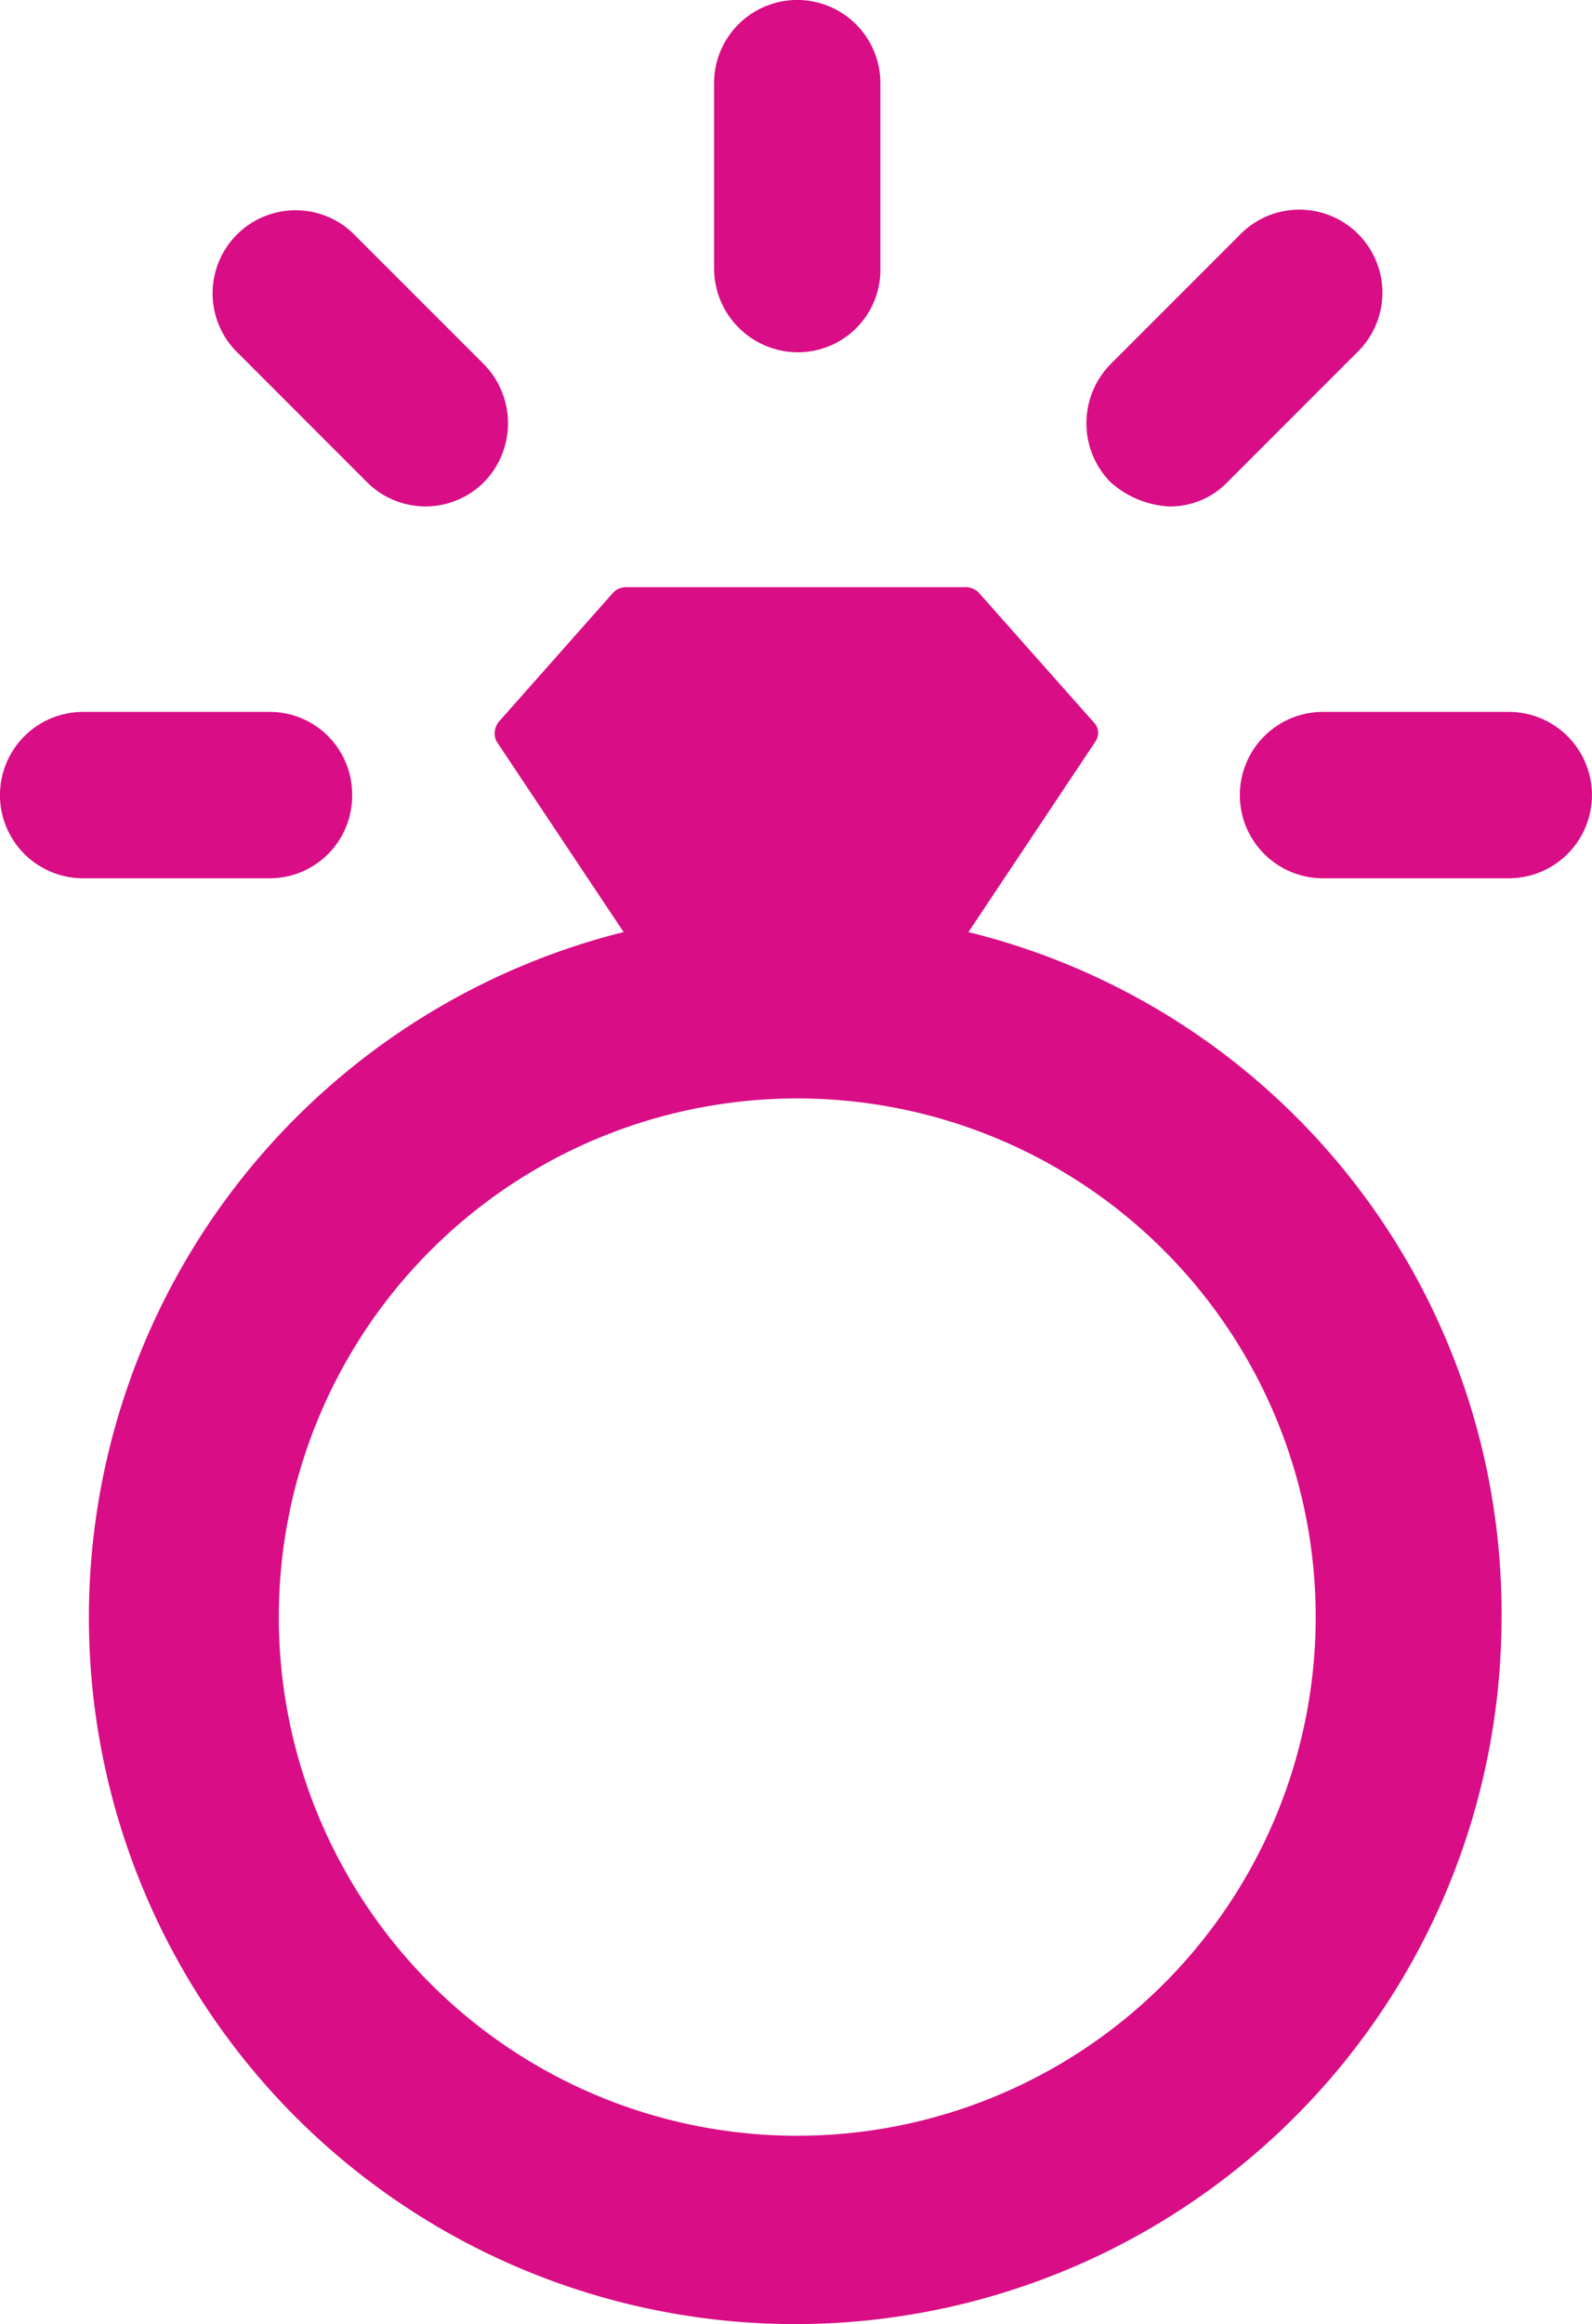
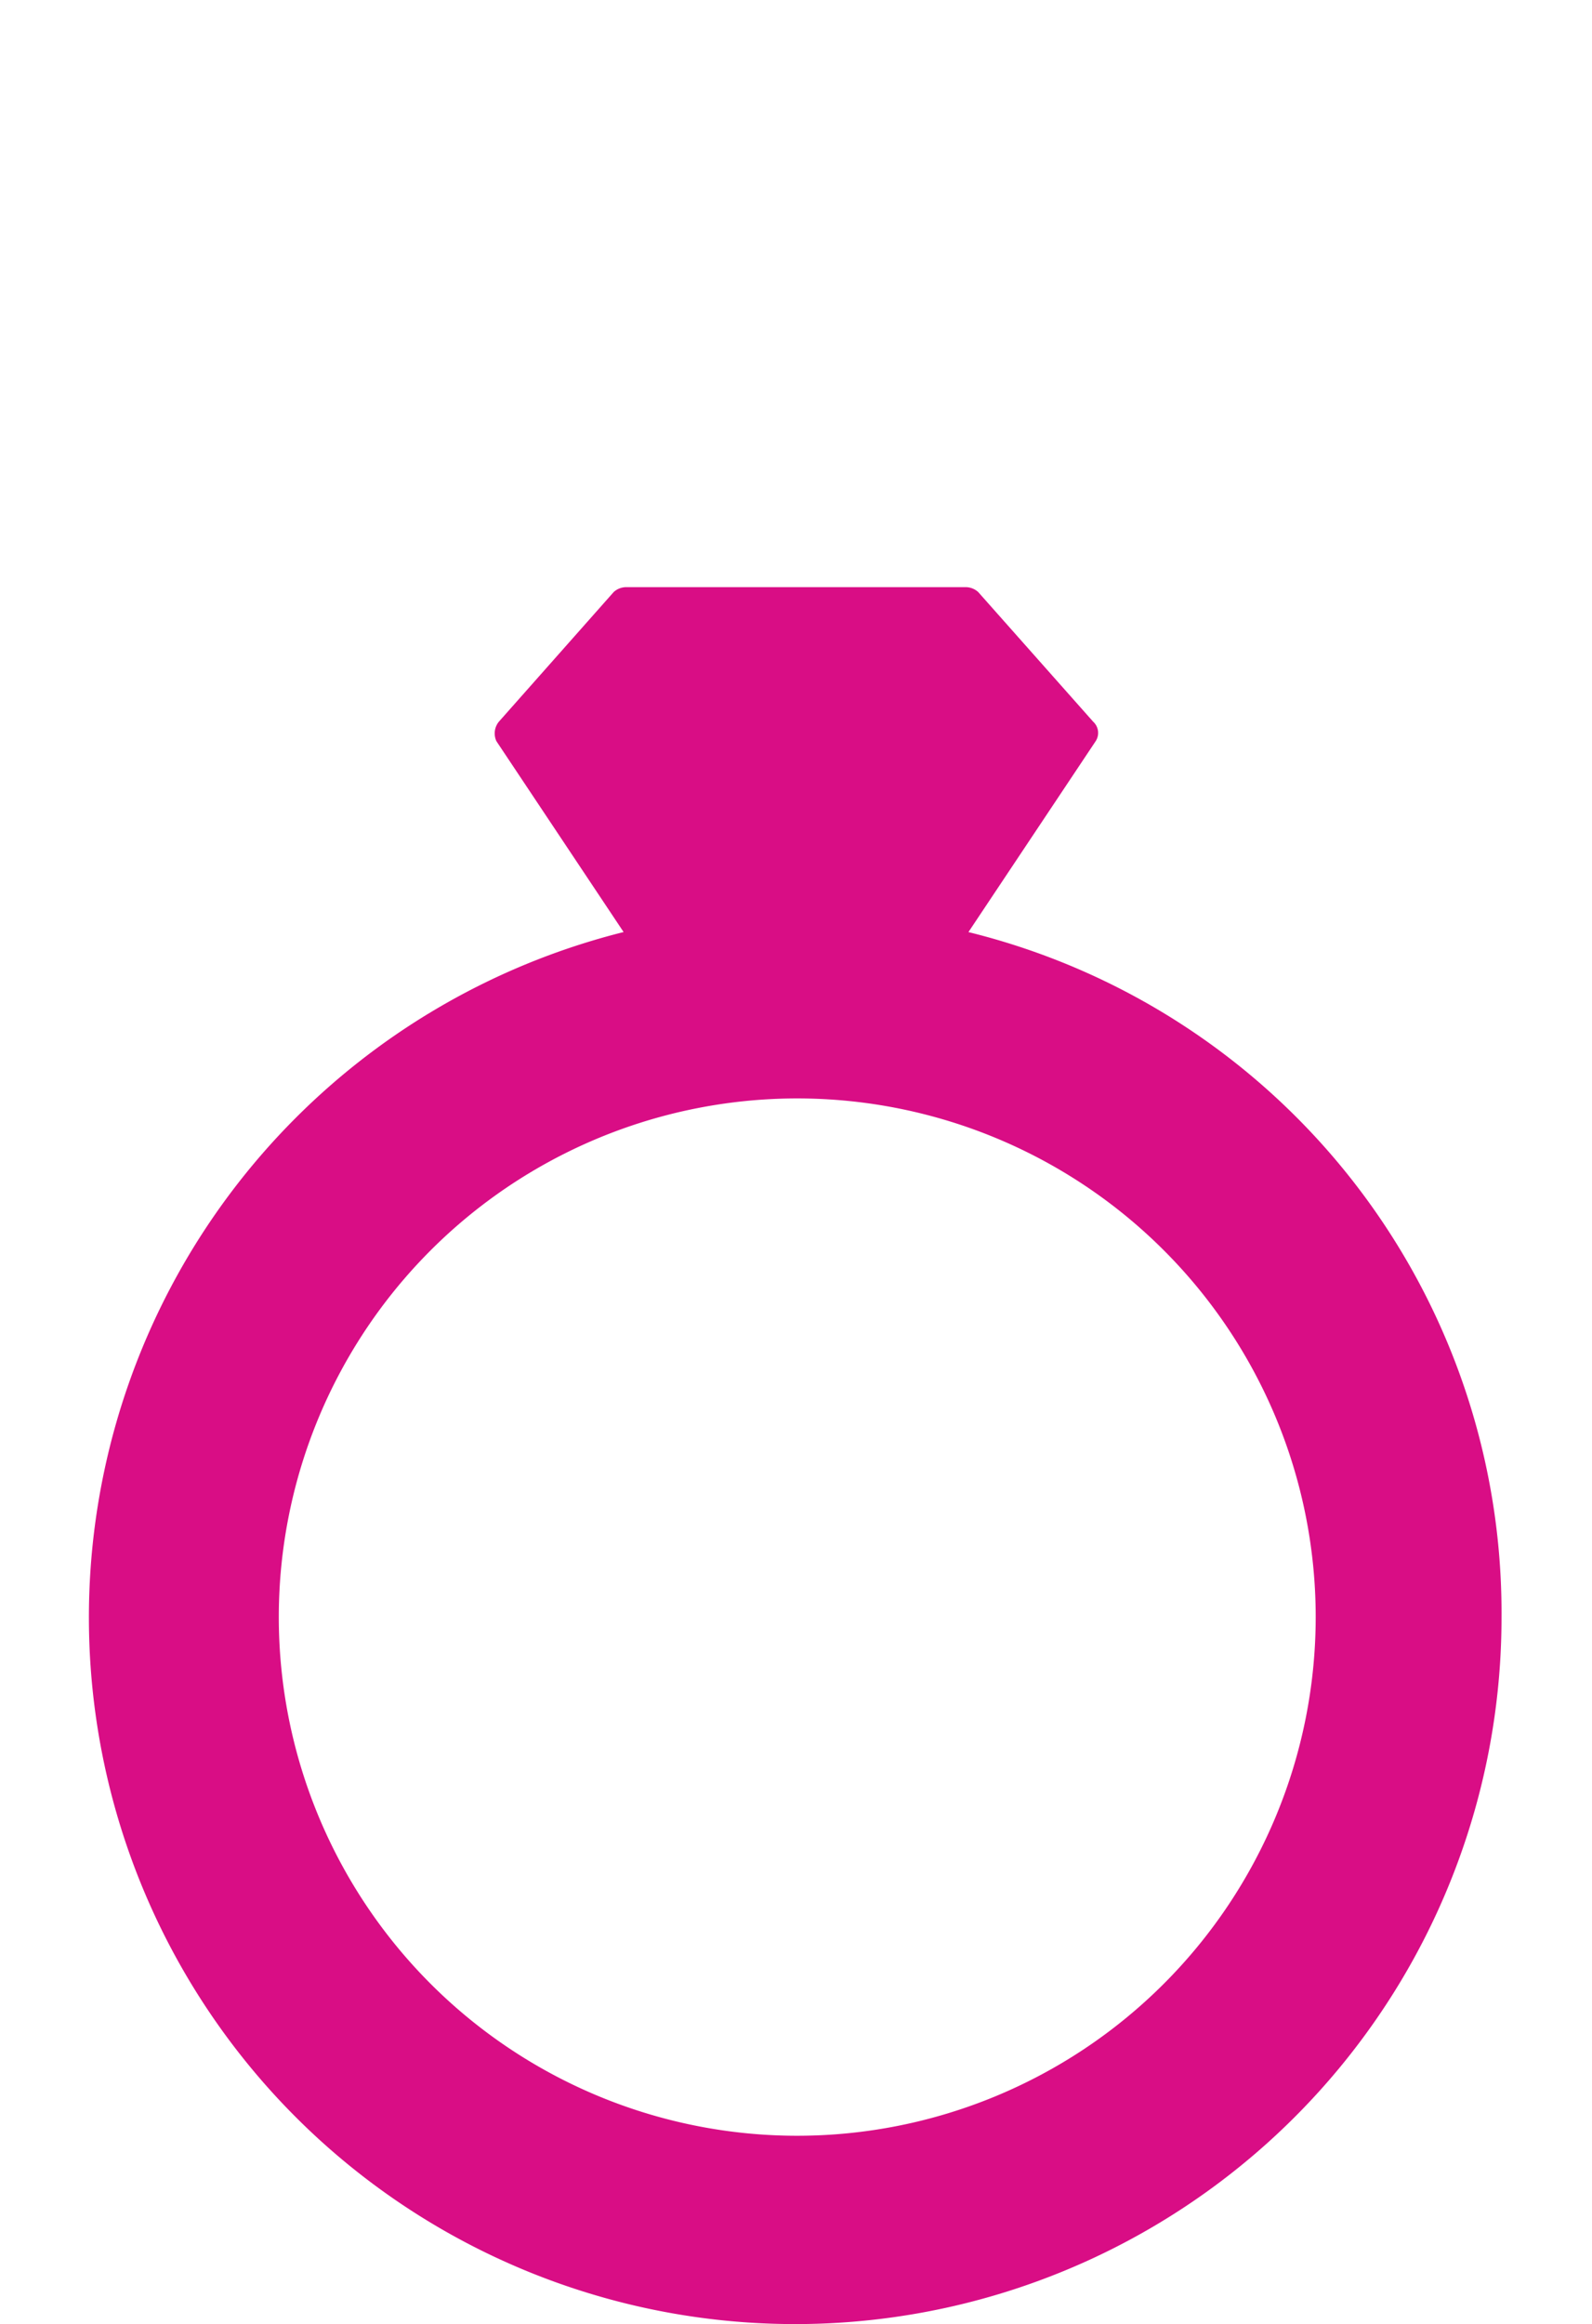
<svg xmlns="http://www.w3.org/2000/svg" width="41.439" height="60.472" viewBox="0 0 41.439 60.472">
  <g id="noun-ring-1378126" transform="translate(-17.4 -2.5)">
    <g id="Group_2340" data-name="Group 2340" transform="translate(17.4 2.5)">
      <path id="Path_7889" data-name="Path 7889" d="M43.916,35.475l3.31-4.965A.394.394,0,0,0,47.162,30L44.17,26.627a.486.486,0,0,0-.318-.127H35a.486.486,0,0,0-.318.127L31.694,30a.481.481,0,0,0-.064.509l3.31,4.965A18.385,18.385,0,1,0,57.792,53.3,18.24,18.24,0,0,0,43.916,35.475ZM39.46,66.793A13.495,13.495,0,1,1,52.955,53.3,13.5,13.5,0,0,1,39.46,66.793Z" transform="translate(-18.708 -11.223)" fill="#d90d85" />
-       <path id="Path_7890" data-name="Path 7890" d="M48.764,11.666A2.146,2.146,0,0,0,50.929,9.5V4.664a2.164,2.164,0,0,0-4.329,0V9.5A2.187,2.187,0,0,0,48.764,11.666Z" transform="translate(-28.013 -2.5)" fill="#d90d85" />
-       <path id="Path_7891" data-name="Path 7891" d="M30.083,18.138a2.152,2.152,0,0,0,3.055,0,2.191,2.191,0,0,0,0-3.055L29.7,11.646A2.161,2.161,0,0,0,26.646,14.7Z" transform="translate(-20.535 -5.598)" fill="#d90d85" />
-       <path id="Path_7892" data-name="Path 7892" d="M26.566,33.764A2.146,2.146,0,0,0,24.4,31.6H19.564a2.164,2.164,0,0,0,0,4.329H24.4A2.146,2.146,0,0,0,26.566,33.764Z" transform="translate(-17.4 -13.077)" fill="#d90d85" />
-       <path id="Path_7893" data-name="Path 7893" d="M75.1,31.6H70.264a2.164,2.164,0,1,0,0,4.329H75.1a2.164,2.164,0,1,0,0-4.329Z" transform="translate(-35.827 -13.077)" fill="#d90d85" />
-       <path id="Path_7894" data-name="Path 7894" d="M63.973,18.775a2.069,2.069,0,0,0,1.528-.637L68.938,14.7a2.161,2.161,0,0,0-3.055-3.055l-3.437,3.437a2.191,2.191,0,0,0,0,3.055A2.489,2.489,0,0,0,63.973,18.775Z" transform="translate(-33.547 -5.598)" fill="#d90d85" />
    </g>
  </g>
</svg>